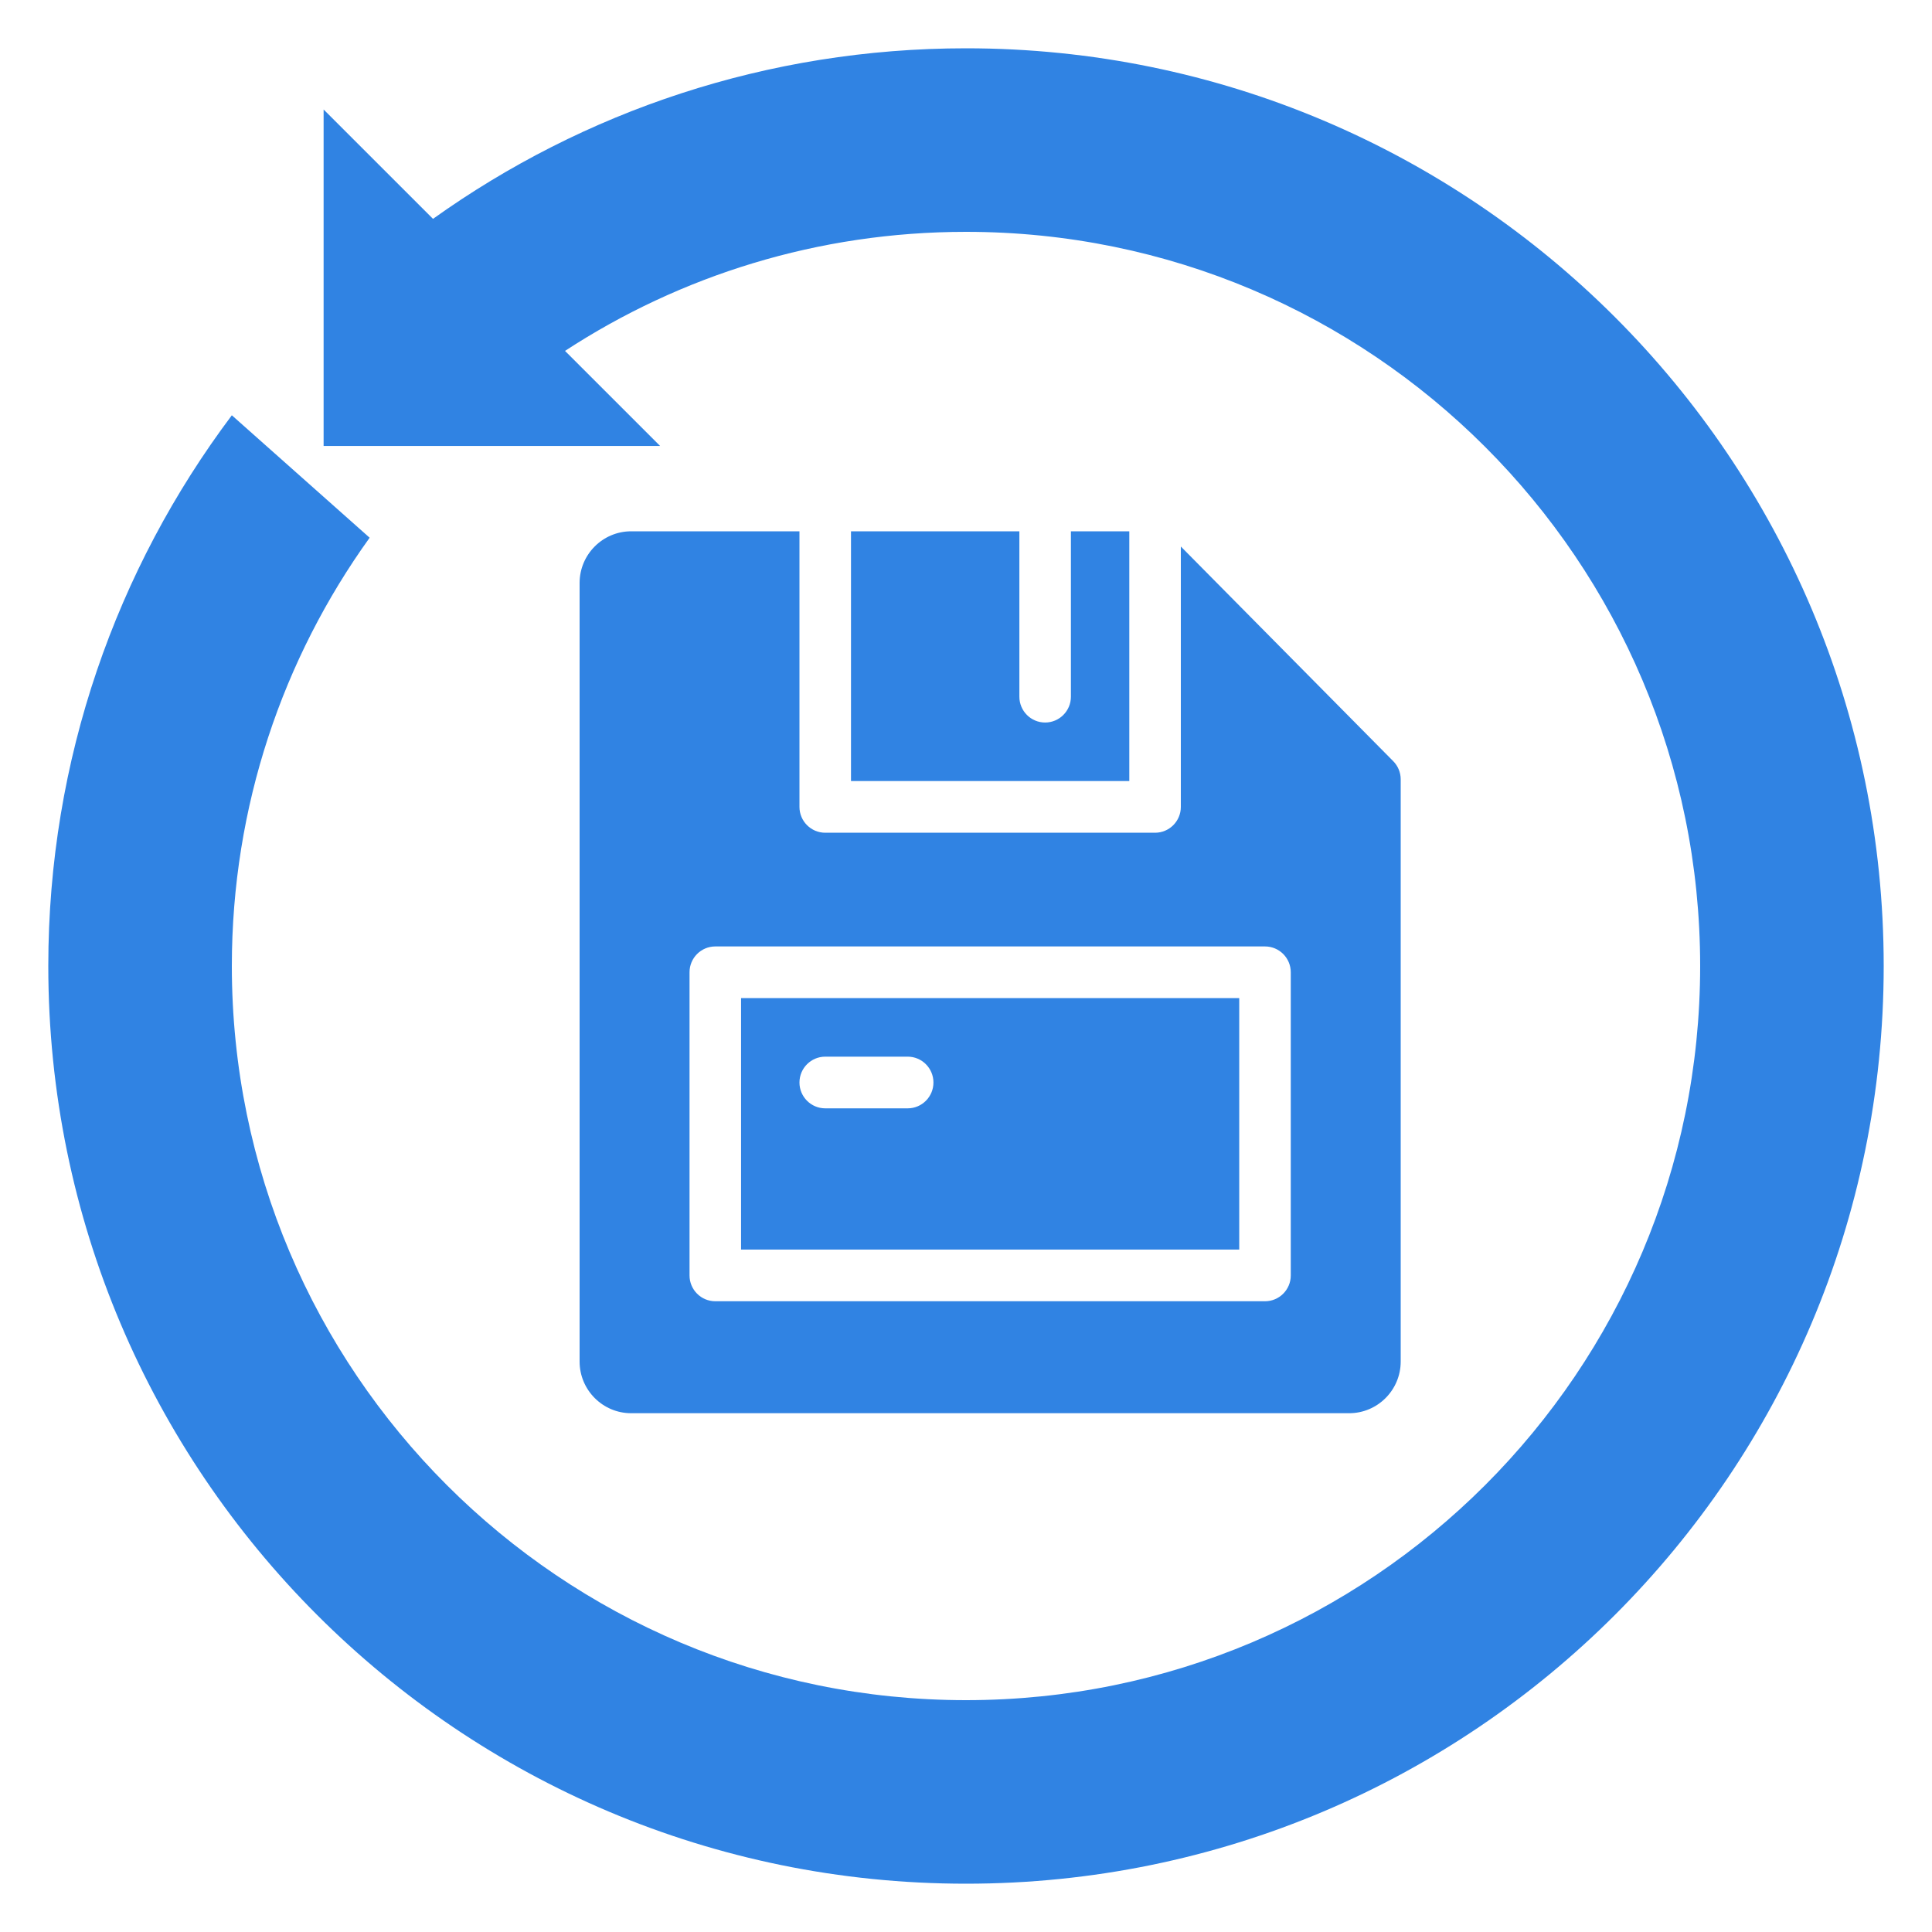
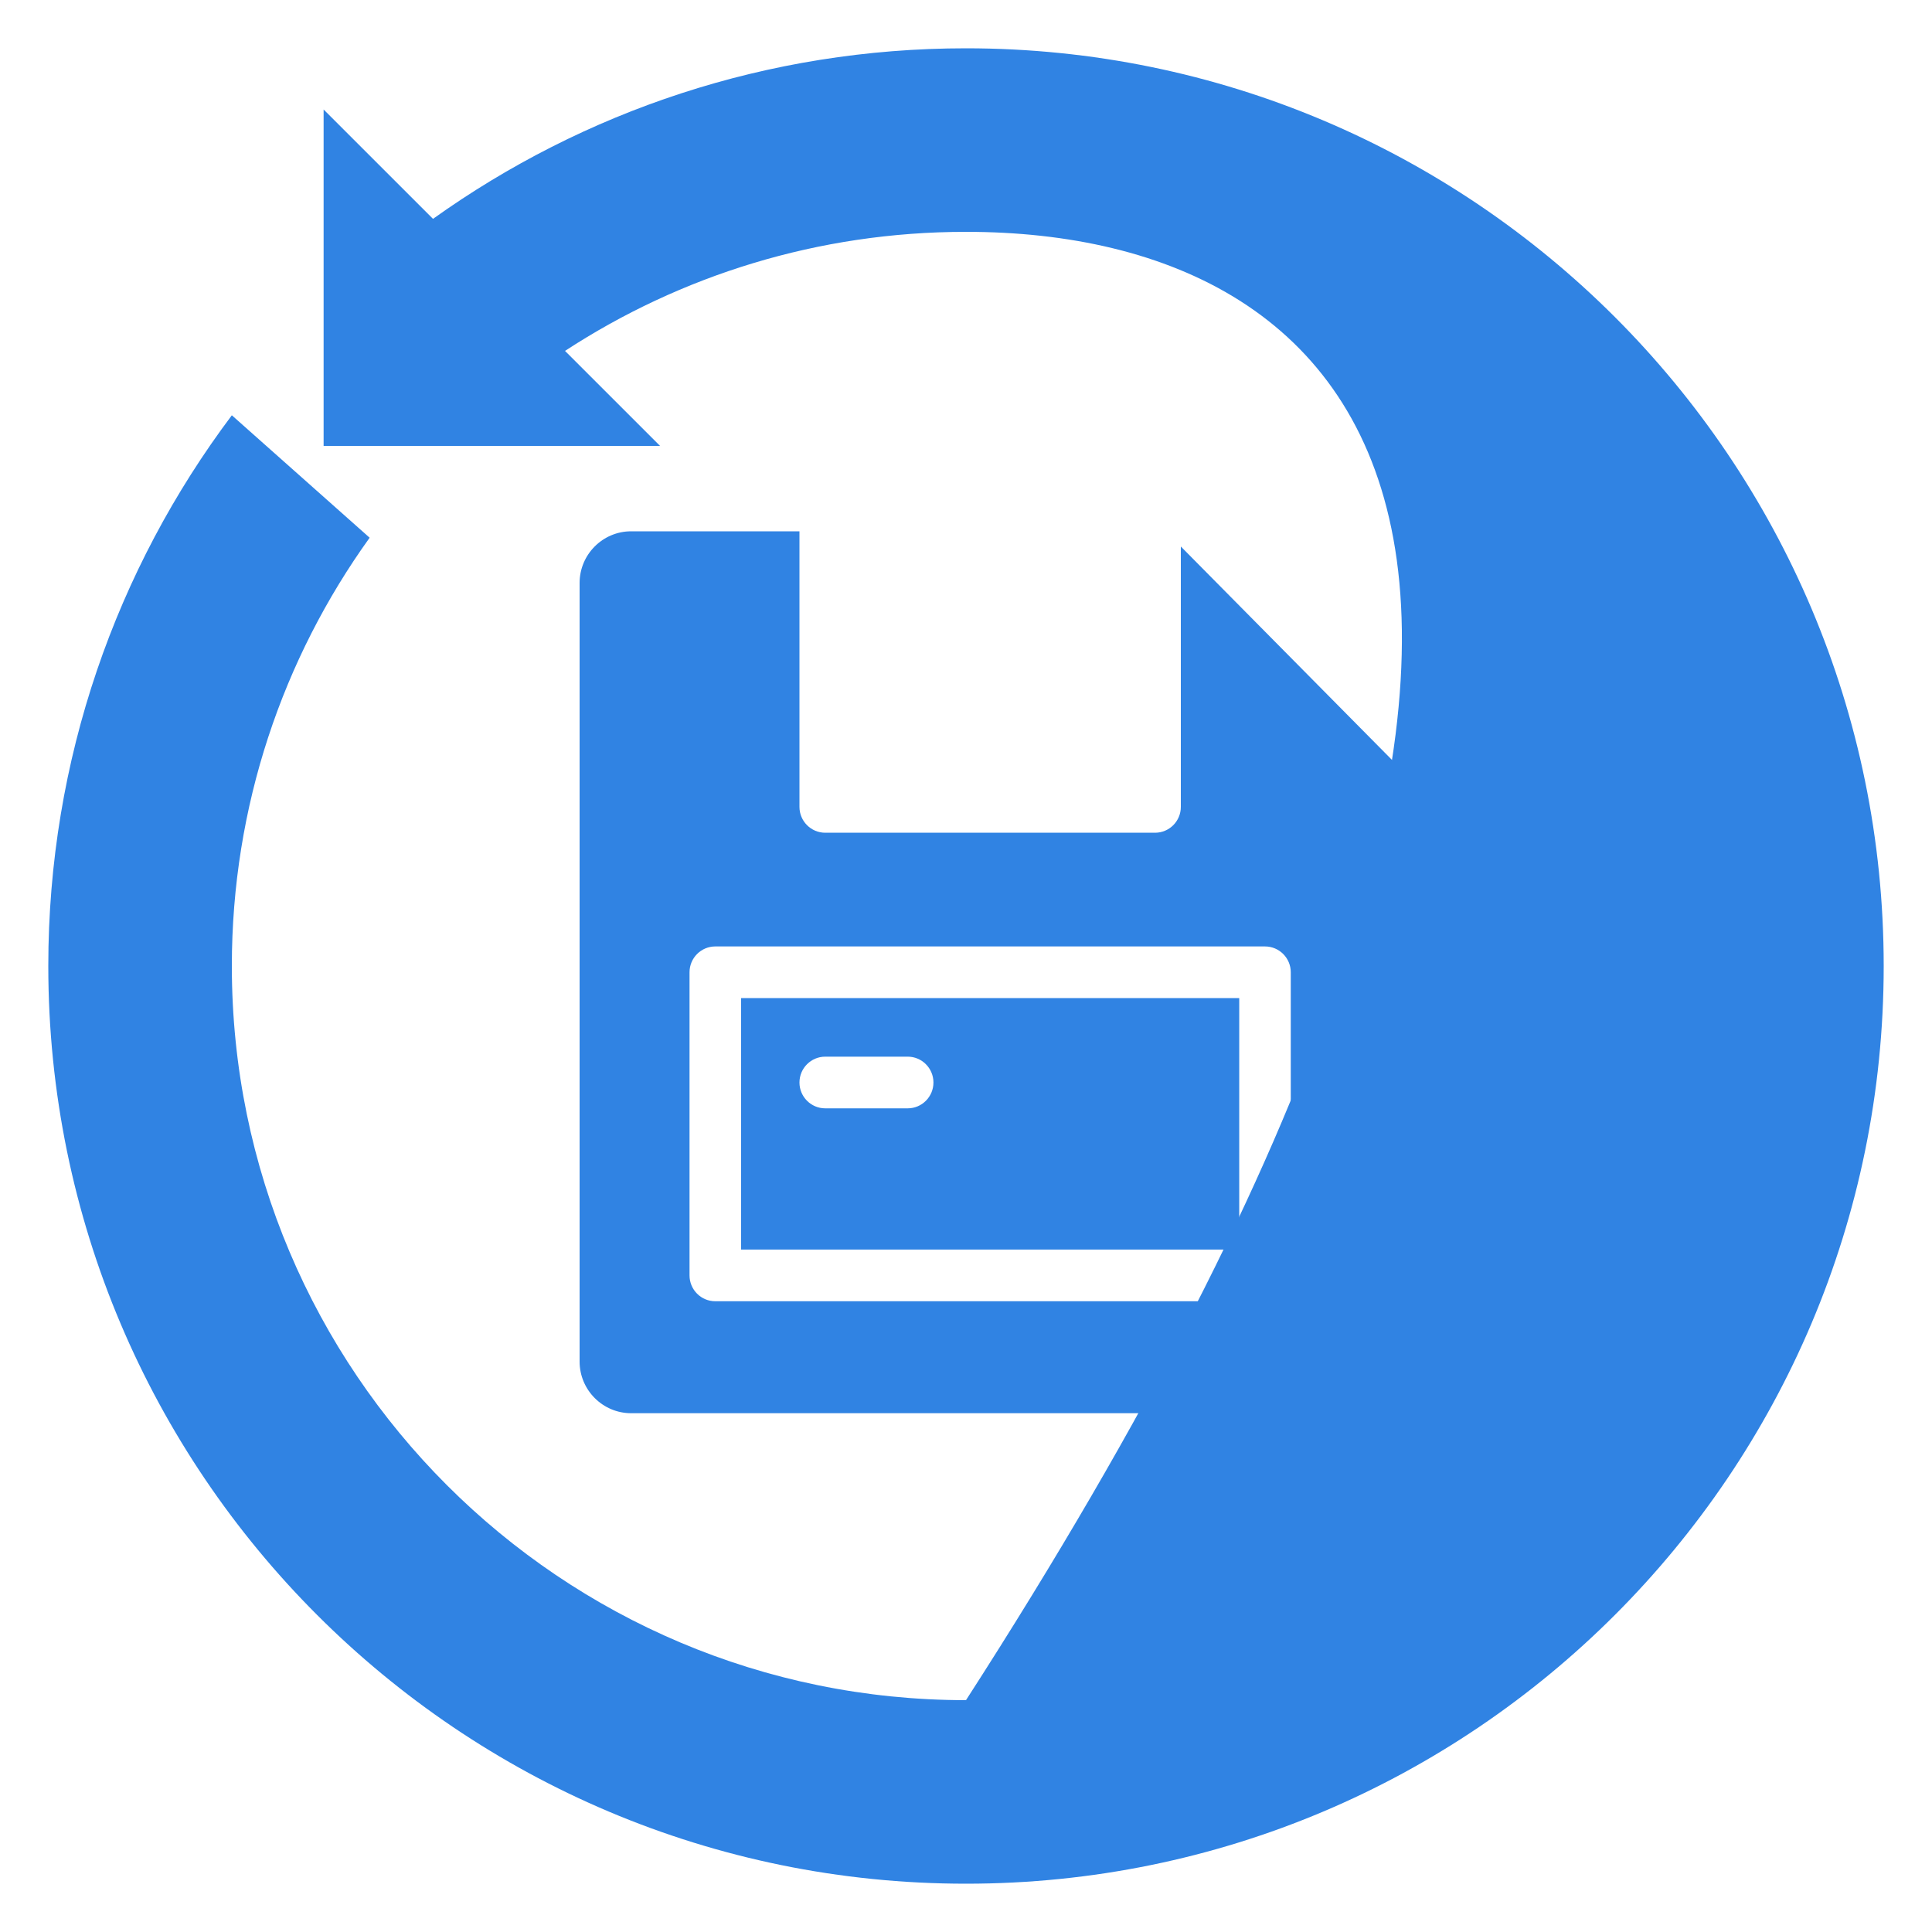
<svg xmlns="http://www.w3.org/2000/svg" width="40" height="40" viewBox="0 0 40 40" fill="none">
-   <path fill-rule="evenodd" clip-rule="evenodd" d="M1 20C1 15.722 2.414 11.774 4.8 8.598L7.653 11.133C5.858 13.629 4.8 16.691 4.8 20C4.8 28.395 11.605 35.2 20 35.2C28.395 35.2 35.2 28.395 35.2 20C35.2 11.605 28.395 4.8 20 4.8C16.937 4.8 14.085 5.706 11.698 7.265L13.667 9.233H6.7V2.267L8.965 4.531C12.076 2.308 15.885 1 20 1C30.494 1 39 9.506 39 20C39 30.494 30.494 39 20 39C9.506 39 1 30.494 1 20Z" fill="#3083E3" />
+   <path fill-rule="evenodd" clip-rule="evenodd" d="M1 20C1 15.722 2.414 11.774 4.8 8.598L7.653 11.133C5.858 13.629 4.8 16.691 4.8 20C4.8 28.395 11.605 35.2 20 35.2C35.2 11.605 28.395 4.8 20 4.8C16.937 4.8 14.085 5.706 11.698 7.265L13.667 9.233H6.7V2.267L8.965 4.531C12.076 2.308 15.885 1 20 1C30.494 1 39 9.506 39 20C39 30.494 30.494 39 20 39C9.506 39 1 30.494 1 20Z" fill="#3083E3" />
  <path d="M15.343 25.871H25.657V20.665H15.343V25.871ZM17.086 21.877H18.793C19.087 21.877 19.326 22.117 19.326 22.412C19.326 22.707 19.087 22.947 18.793 22.947H17.086C16.791 22.947 16.552 22.707 16.552 22.412C16.552 22.117 16.791 21.877 17.086 21.877Z" fill="#3083E3" />
-   <path d="M23.381 11C23.077 11 22.662 11 22.172 11V14.424C22.172 14.719 21.933 14.959 21.638 14.959C21.343 14.959 21.105 14.719 21.105 14.424V11C20.041 11 18.802 11 17.619 11V16.171H23.381V11Z" fill="#3083E3" />
  <path d="M28.845 15.759C28.842 15.755 25.245 12.12 24.448 11.315V16.706C24.448 17.001 24.209 17.241 23.914 17.241H17.086C16.791 17.241 16.552 17.001 16.552 16.706V11C14.716 11 13.219 11 13.067 11C12.479 11 12 11.48 12 12.07V28.189C12 28.779 12.479 29.259 13.067 29.259H27.933C28.521 29.259 29 28.779 29 28.189V16.135C29 15.994 28.944 15.859 28.845 15.759ZM26.724 26.406C26.724 26.702 26.485 26.941 26.19 26.941H14.81C14.515 26.941 14.276 26.702 14.276 26.406V20.13C14.276 19.834 14.515 19.595 14.81 19.595H26.19C26.485 19.595 26.724 19.834 26.724 20.13V26.406Z" fill="#3083E3" />
</svg>